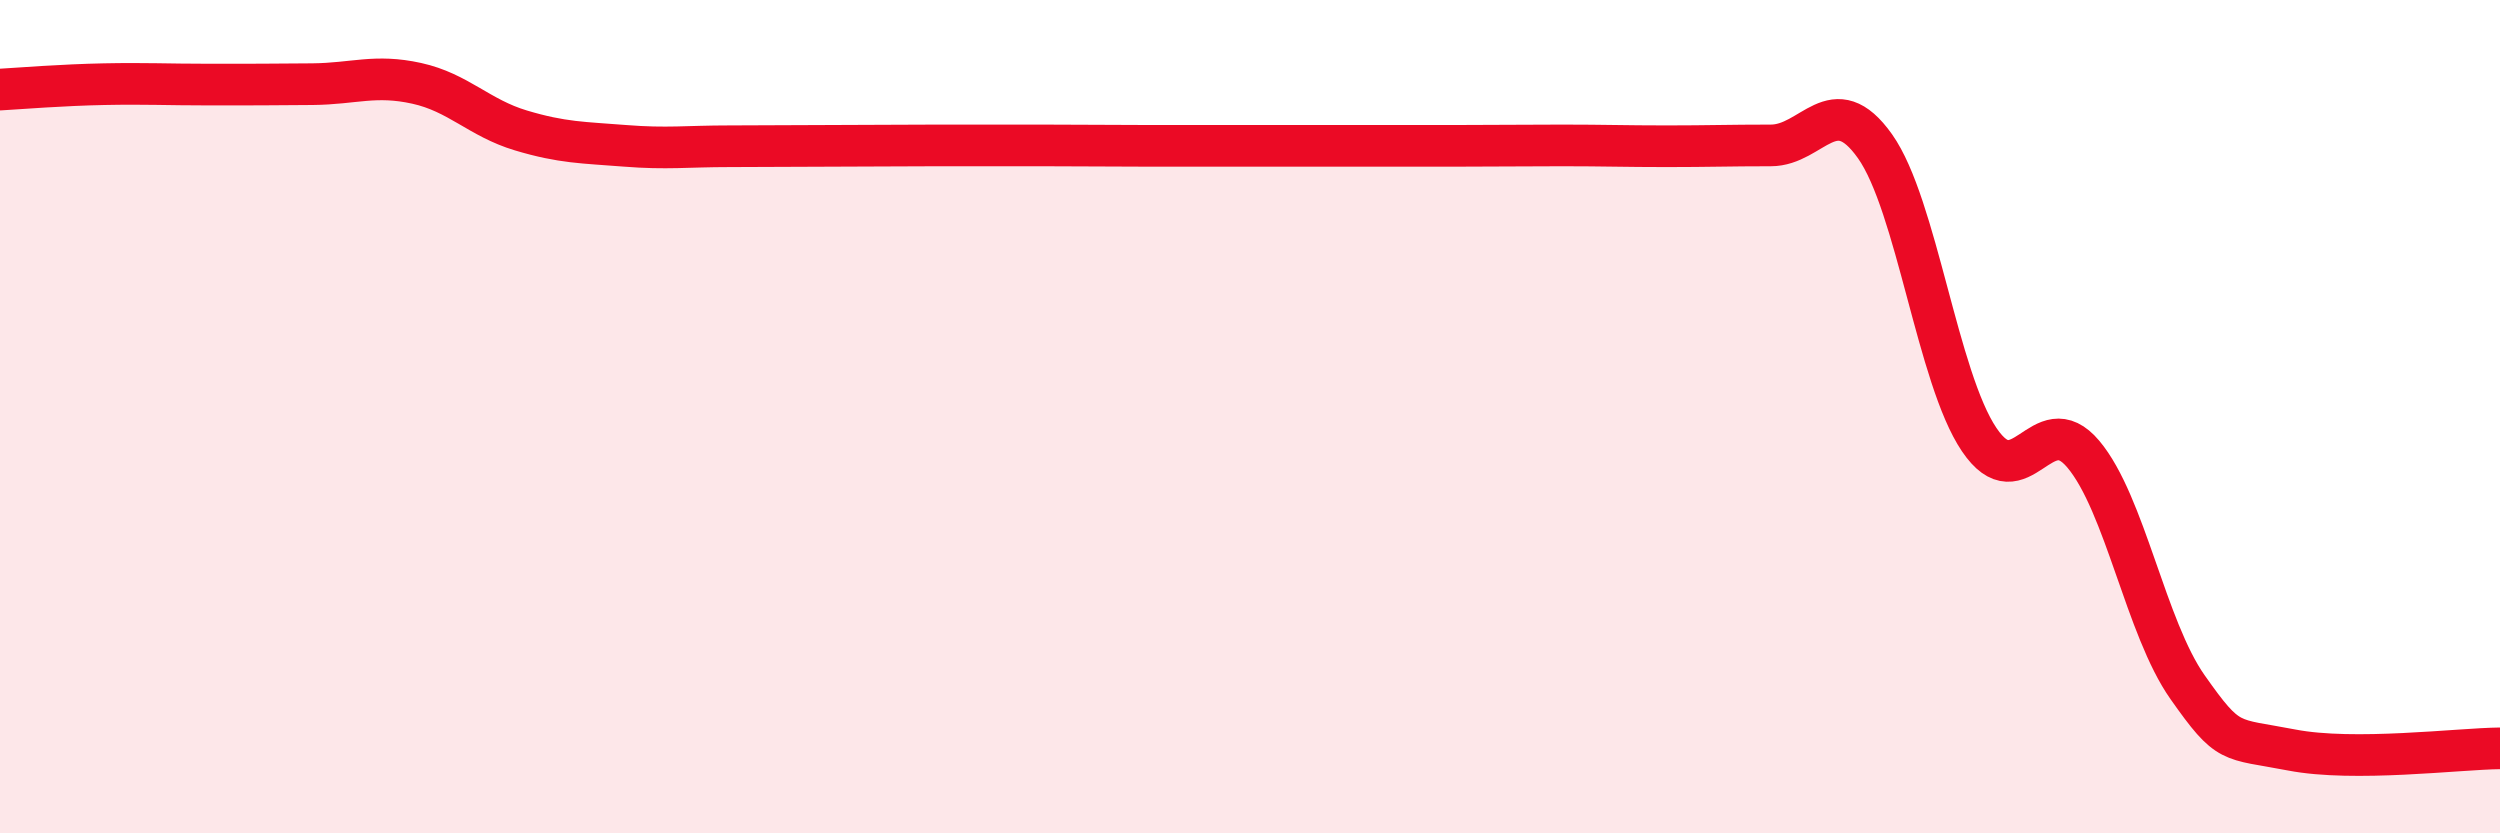
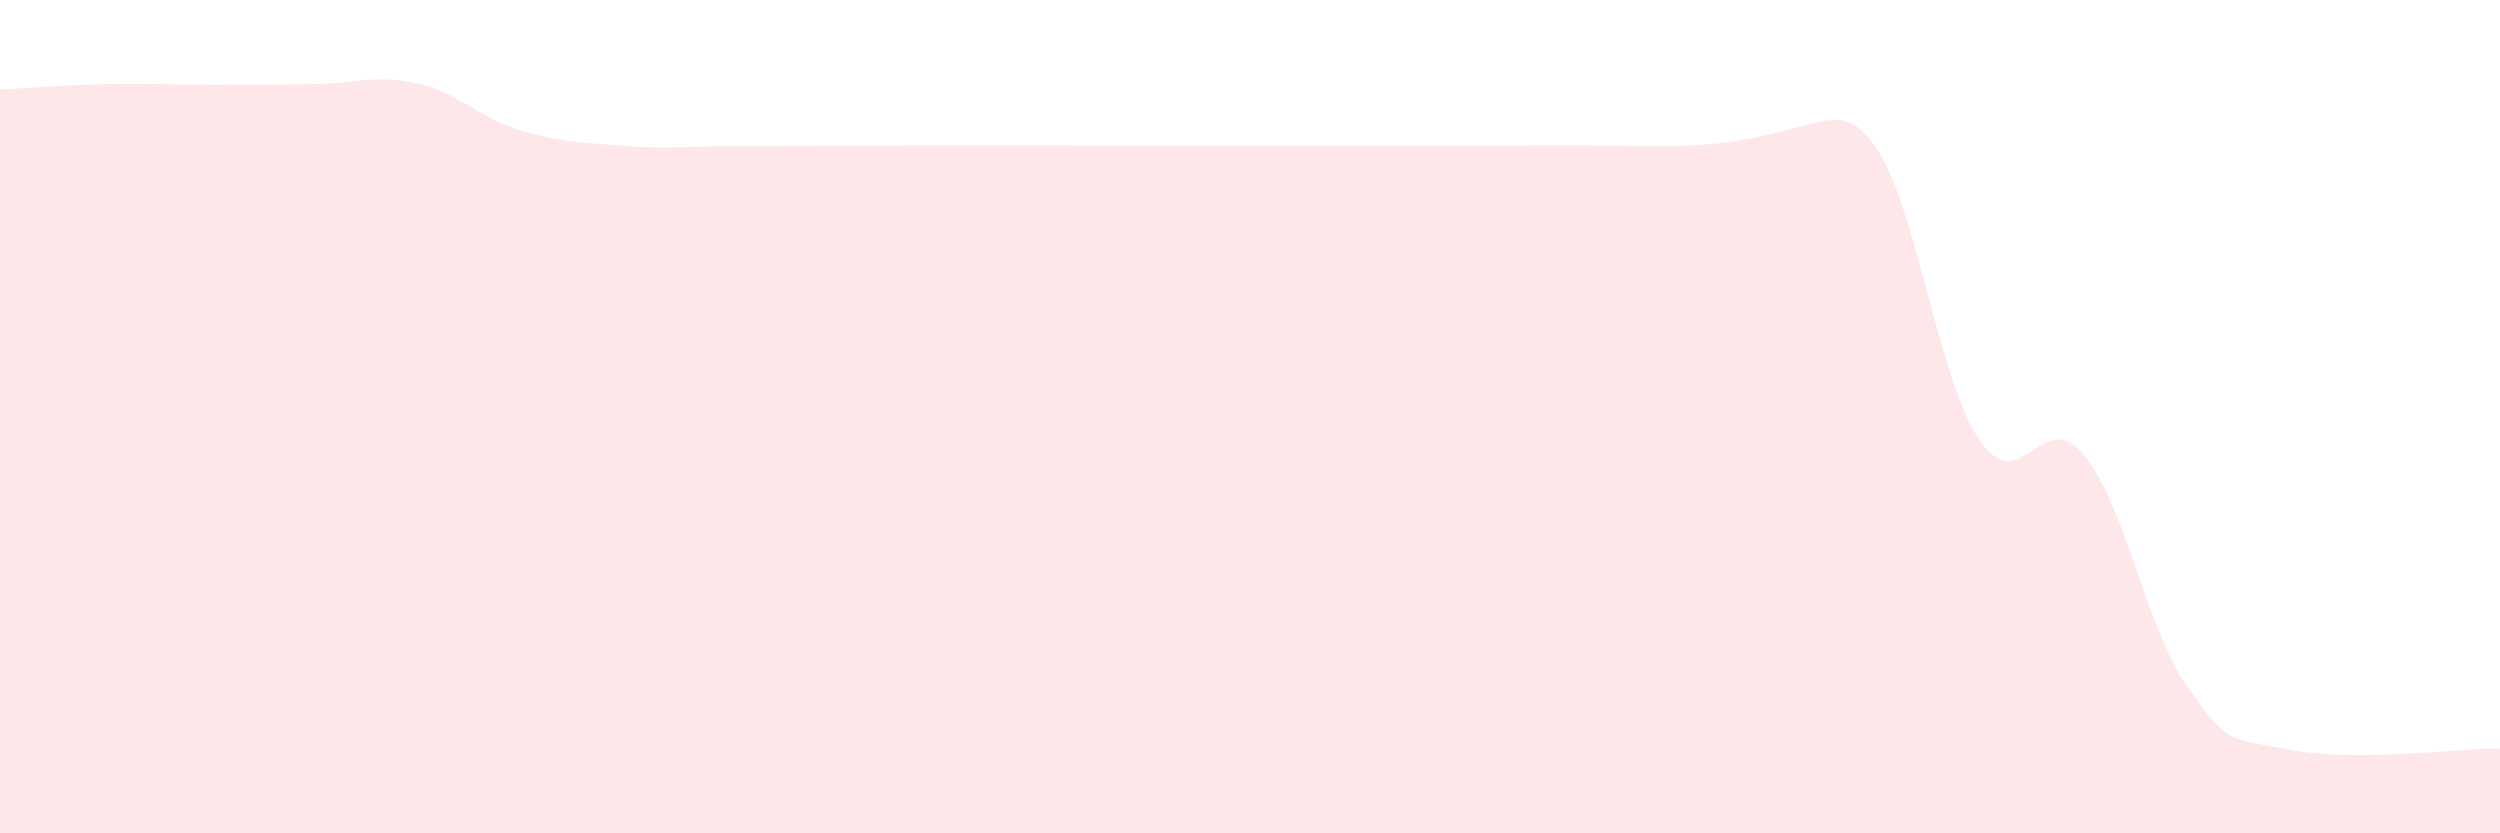
<svg xmlns="http://www.w3.org/2000/svg" width="60" height="20" viewBox="0 0 60 20">
-   <path d="M 0,2.15 C 0.5,2.12 1.5,2.04 2.5,2.02 C 3.5,2 4,2.03 5,2.03 C 6,2.03 6.5,2.03 7.5,2.02 C 8.5,2.01 9,1.78 10,2 C 11,2.22 11.5,2.83 12.5,3.13 C 13.5,3.43 14,3.42 15,3.5 C 16,3.58 16.5,3.51 17.5,3.51 C 18.5,3.51 19,3.5 20,3.5 C 21,3.5 21.5,3.49 22.5,3.49 C 23.5,3.49 24,3.49 25,3.49 C 26,3.49 26.5,3.5 27.5,3.5 C 28.5,3.5 29,3.5 30,3.5 C 31,3.5 31.5,3.5 32.5,3.5 C 33.5,3.5 34,3.5 35,3.5 C 36,3.5 36.5,3.49 37.5,3.49 C 38.5,3.49 39,3.51 40,3.51 C 41,3.51 41.5,3.49 42.5,3.49 C 43.5,3.49 44,2.1 45,3.51 C 46,4.92 46.5,9.07 47.5,10.55 C 48.5,12.03 49,9.71 50,10.9 C 51,12.09 51.5,15.07 52.5,16.49 C 53.5,17.91 53.5,17.71 55,18 C 56.5,18.29 59,17.97 60,17.96L60 20L0 20Z" fill="#EB0A25" opacity="0.1" stroke-linecap="round" stroke-linejoin="round" />
-   <path d="M 0,2.15 C 0.5,2.12 1.5,2.04 2.5,2.02 C 3.5,2 4,2.03 5,2.03 C 6,2.03 6.5,2.03 7.5,2.02 C 8.5,2.01 9,1.78 10,2 C 11,2.22 11.5,2.83 12.5,3.13 C 13.5,3.43 14,3.42 15,3.5 C 16,3.58 16.5,3.51 17.5,3.51 C 18.5,3.51 19,3.5 20,3.5 C 21,3.5 21.5,3.49 22.5,3.49 C 23.5,3.49 24,3.49 25,3.49 C 26,3.49 26.5,3.5 27.5,3.5 C 28.5,3.5 29,3.5 30,3.5 C 31,3.5 31.5,3.5 32.5,3.5 C 33.5,3.5 34,3.5 35,3.5 C 36,3.5 36.5,3.49 37.5,3.49 C 38.5,3.49 39,3.51 40,3.51 C 41,3.51 41.5,3.49 42.5,3.49 C 43.5,3.49 44,2.1 45,3.51 C 46,4.92 46.5,9.07 47.5,10.55 C 48.5,12.03 49,9.71 50,10.9 C 51,12.09 51.5,15.07 52.5,16.49 C 53.5,17.91 53.5,17.71 55,18 C 56.5,18.29 59,17.97 60,17.96" stroke="#EB0A25" stroke-width="1" fill="none" stroke-linecap="round" stroke-linejoin="round" />
+   <path d="M 0,2.15 C 0.5,2.12 1.5,2.04 2.5,2.02 C 3.5,2 4,2.03 5,2.03 C 6,2.03 6.5,2.03 7.5,2.02 C 8.5,2.01 9,1.78 10,2 C 11,2.22 11.5,2.83 12.5,3.13 C 13.5,3.43 14,3.42 15,3.5 C 16,3.58 16.5,3.51 17.5,3.51 C 18.5,3.51 19,3.5 20,3.5 C 21,3.5 21.5,3.49 22.5,3.49 C 23.5,3.49 24,3.49 25,3.49 C 26,3.49 26.5,3.5 27.5,3.5 C 28.5,3.5 29,3.5 30,3.5 C 31,3.5 31.5,3.5 32.5,3.5 C 33.5,3.5 34,3.5 35,3.5 C 36,3.5 36.5,3.49 37.5,3.49 C 38.5,3.49 39,3.51 40,3.51 C 43.5,3.49 44,2.1 45,3.51 C 46,4.92 46.5,9.07 47.5,10.55 C 48.5,12.03 49,9.71 50,10.9 C 51,12.09 51.5,15.07 52.5,16.49 C 53.5,17.91 53.5,17.71 55,18 C 56.5,18.29 59,17.97 60,17.96L60 20L0 20Z" fill="#EB0A25" opacity="0.1" stroke-linecap="round" stroke-linejoin="round" />
</svg>